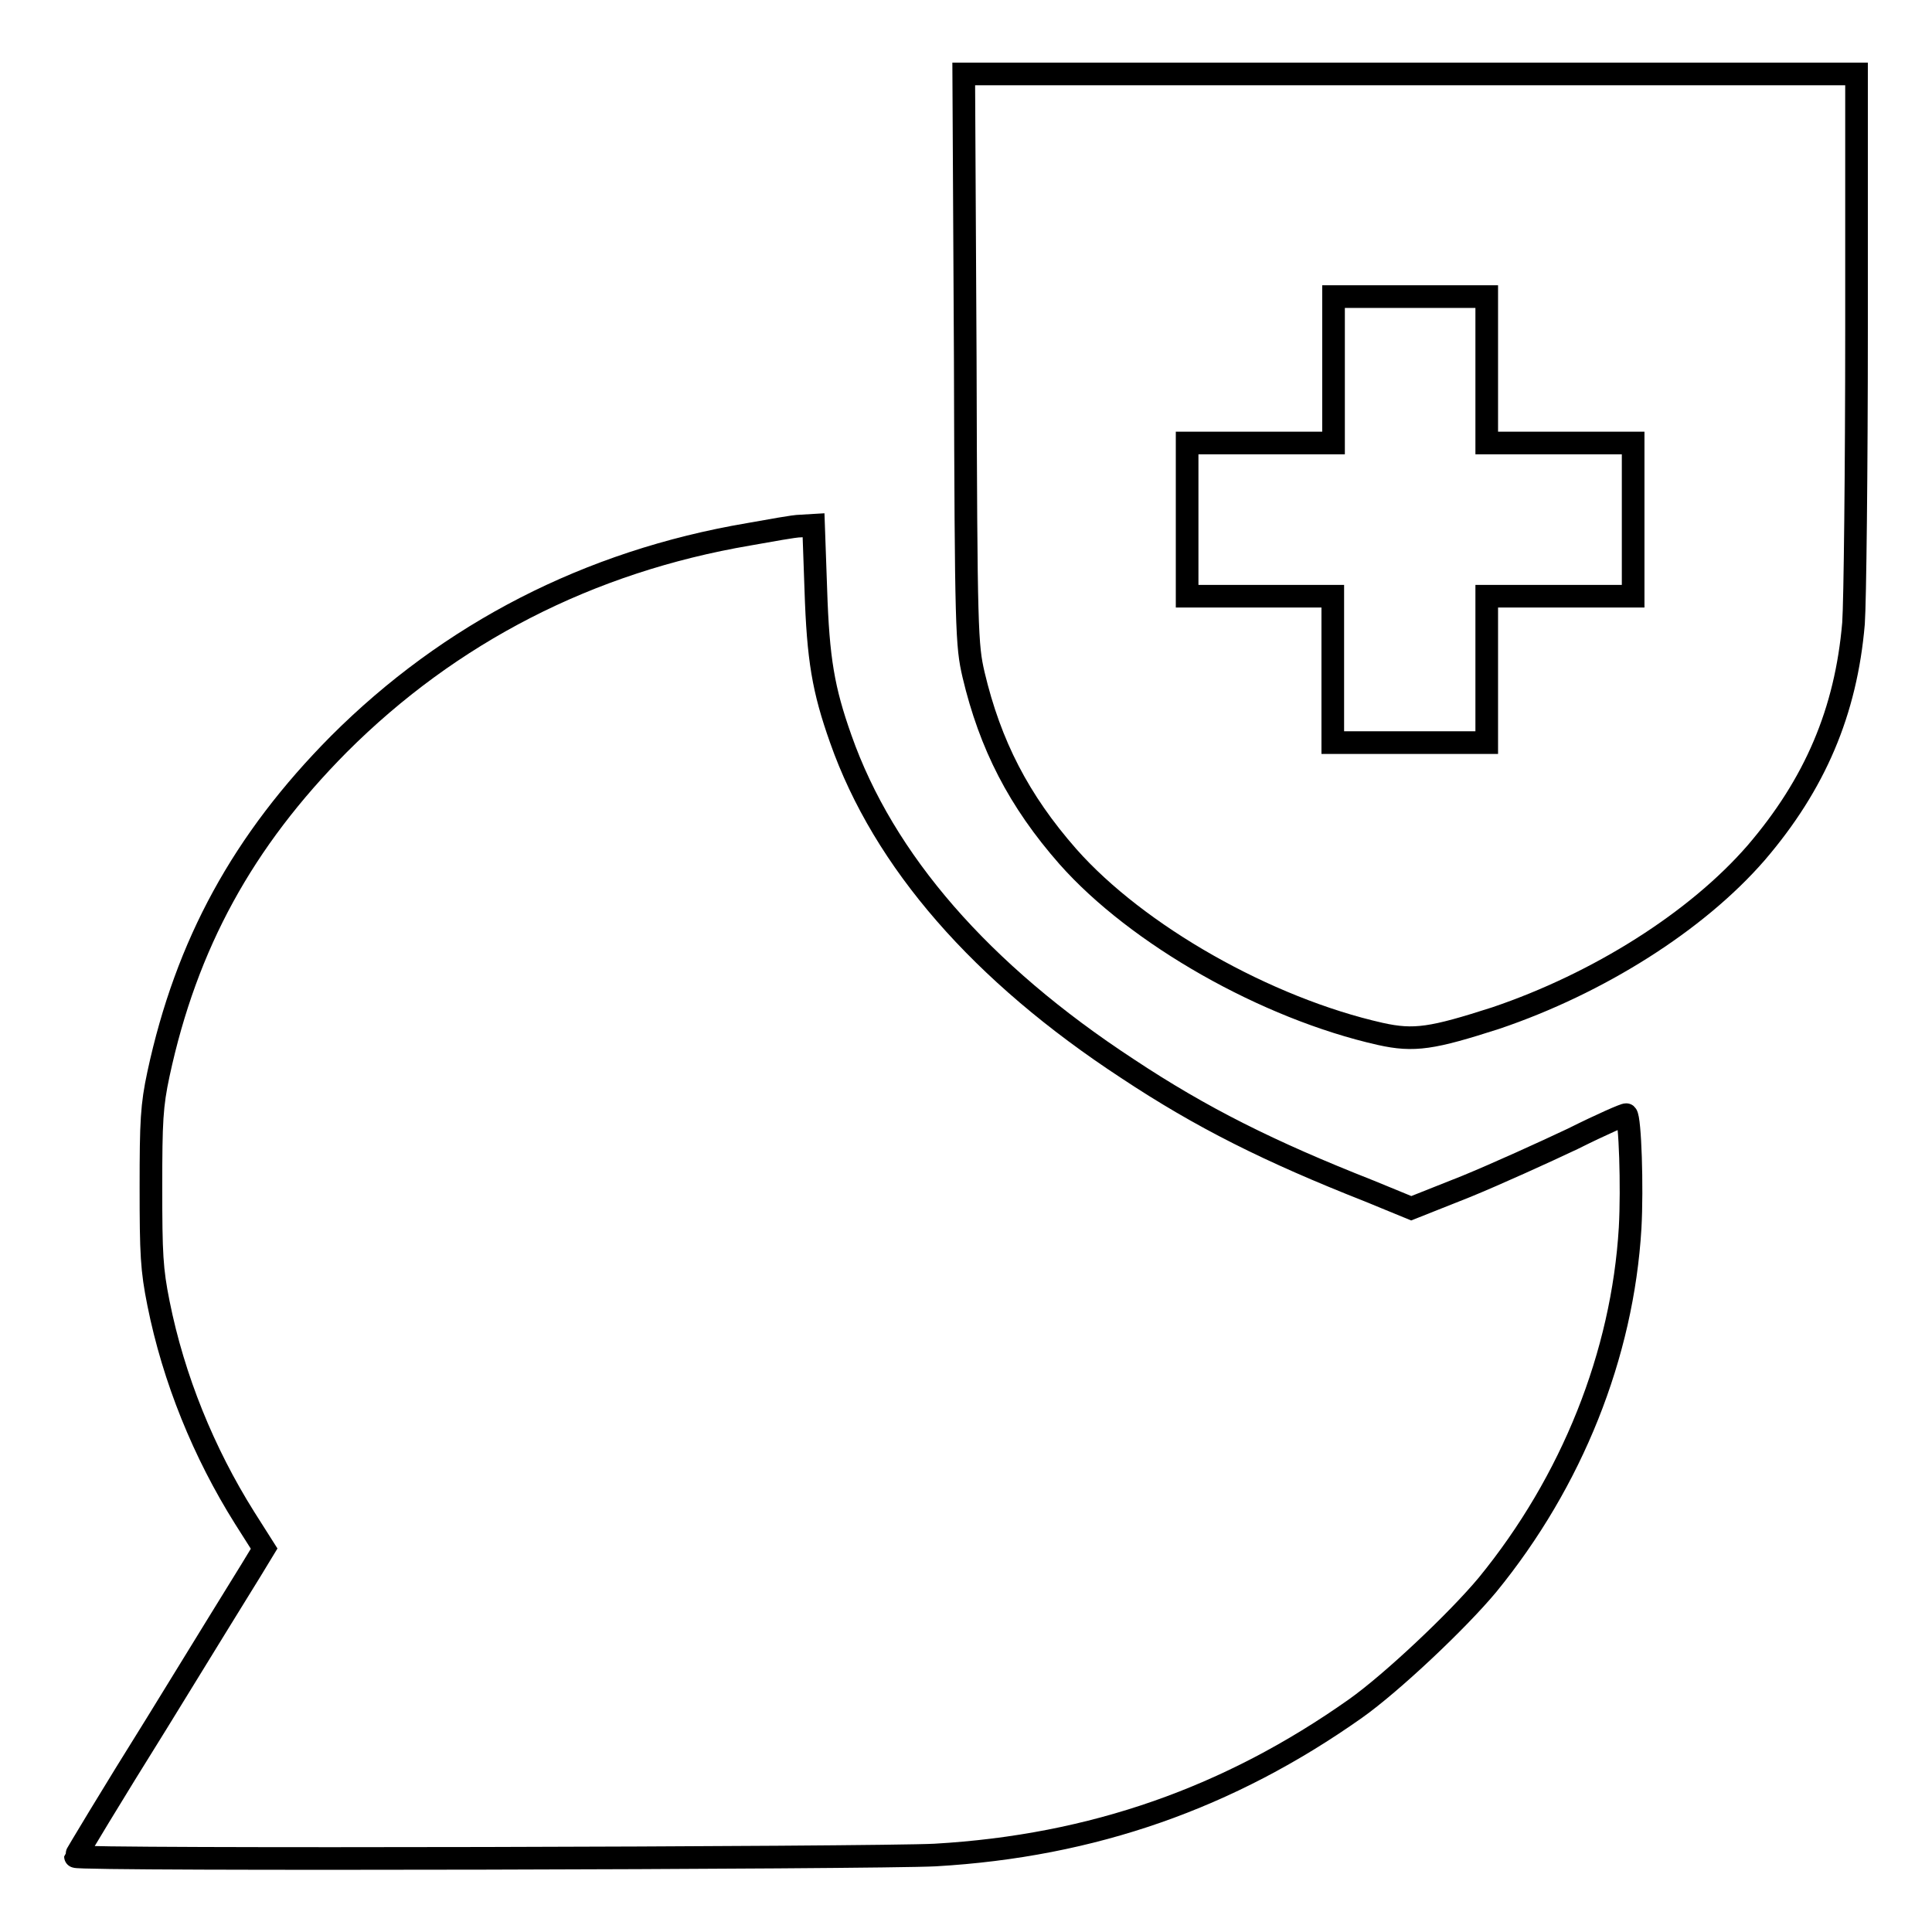
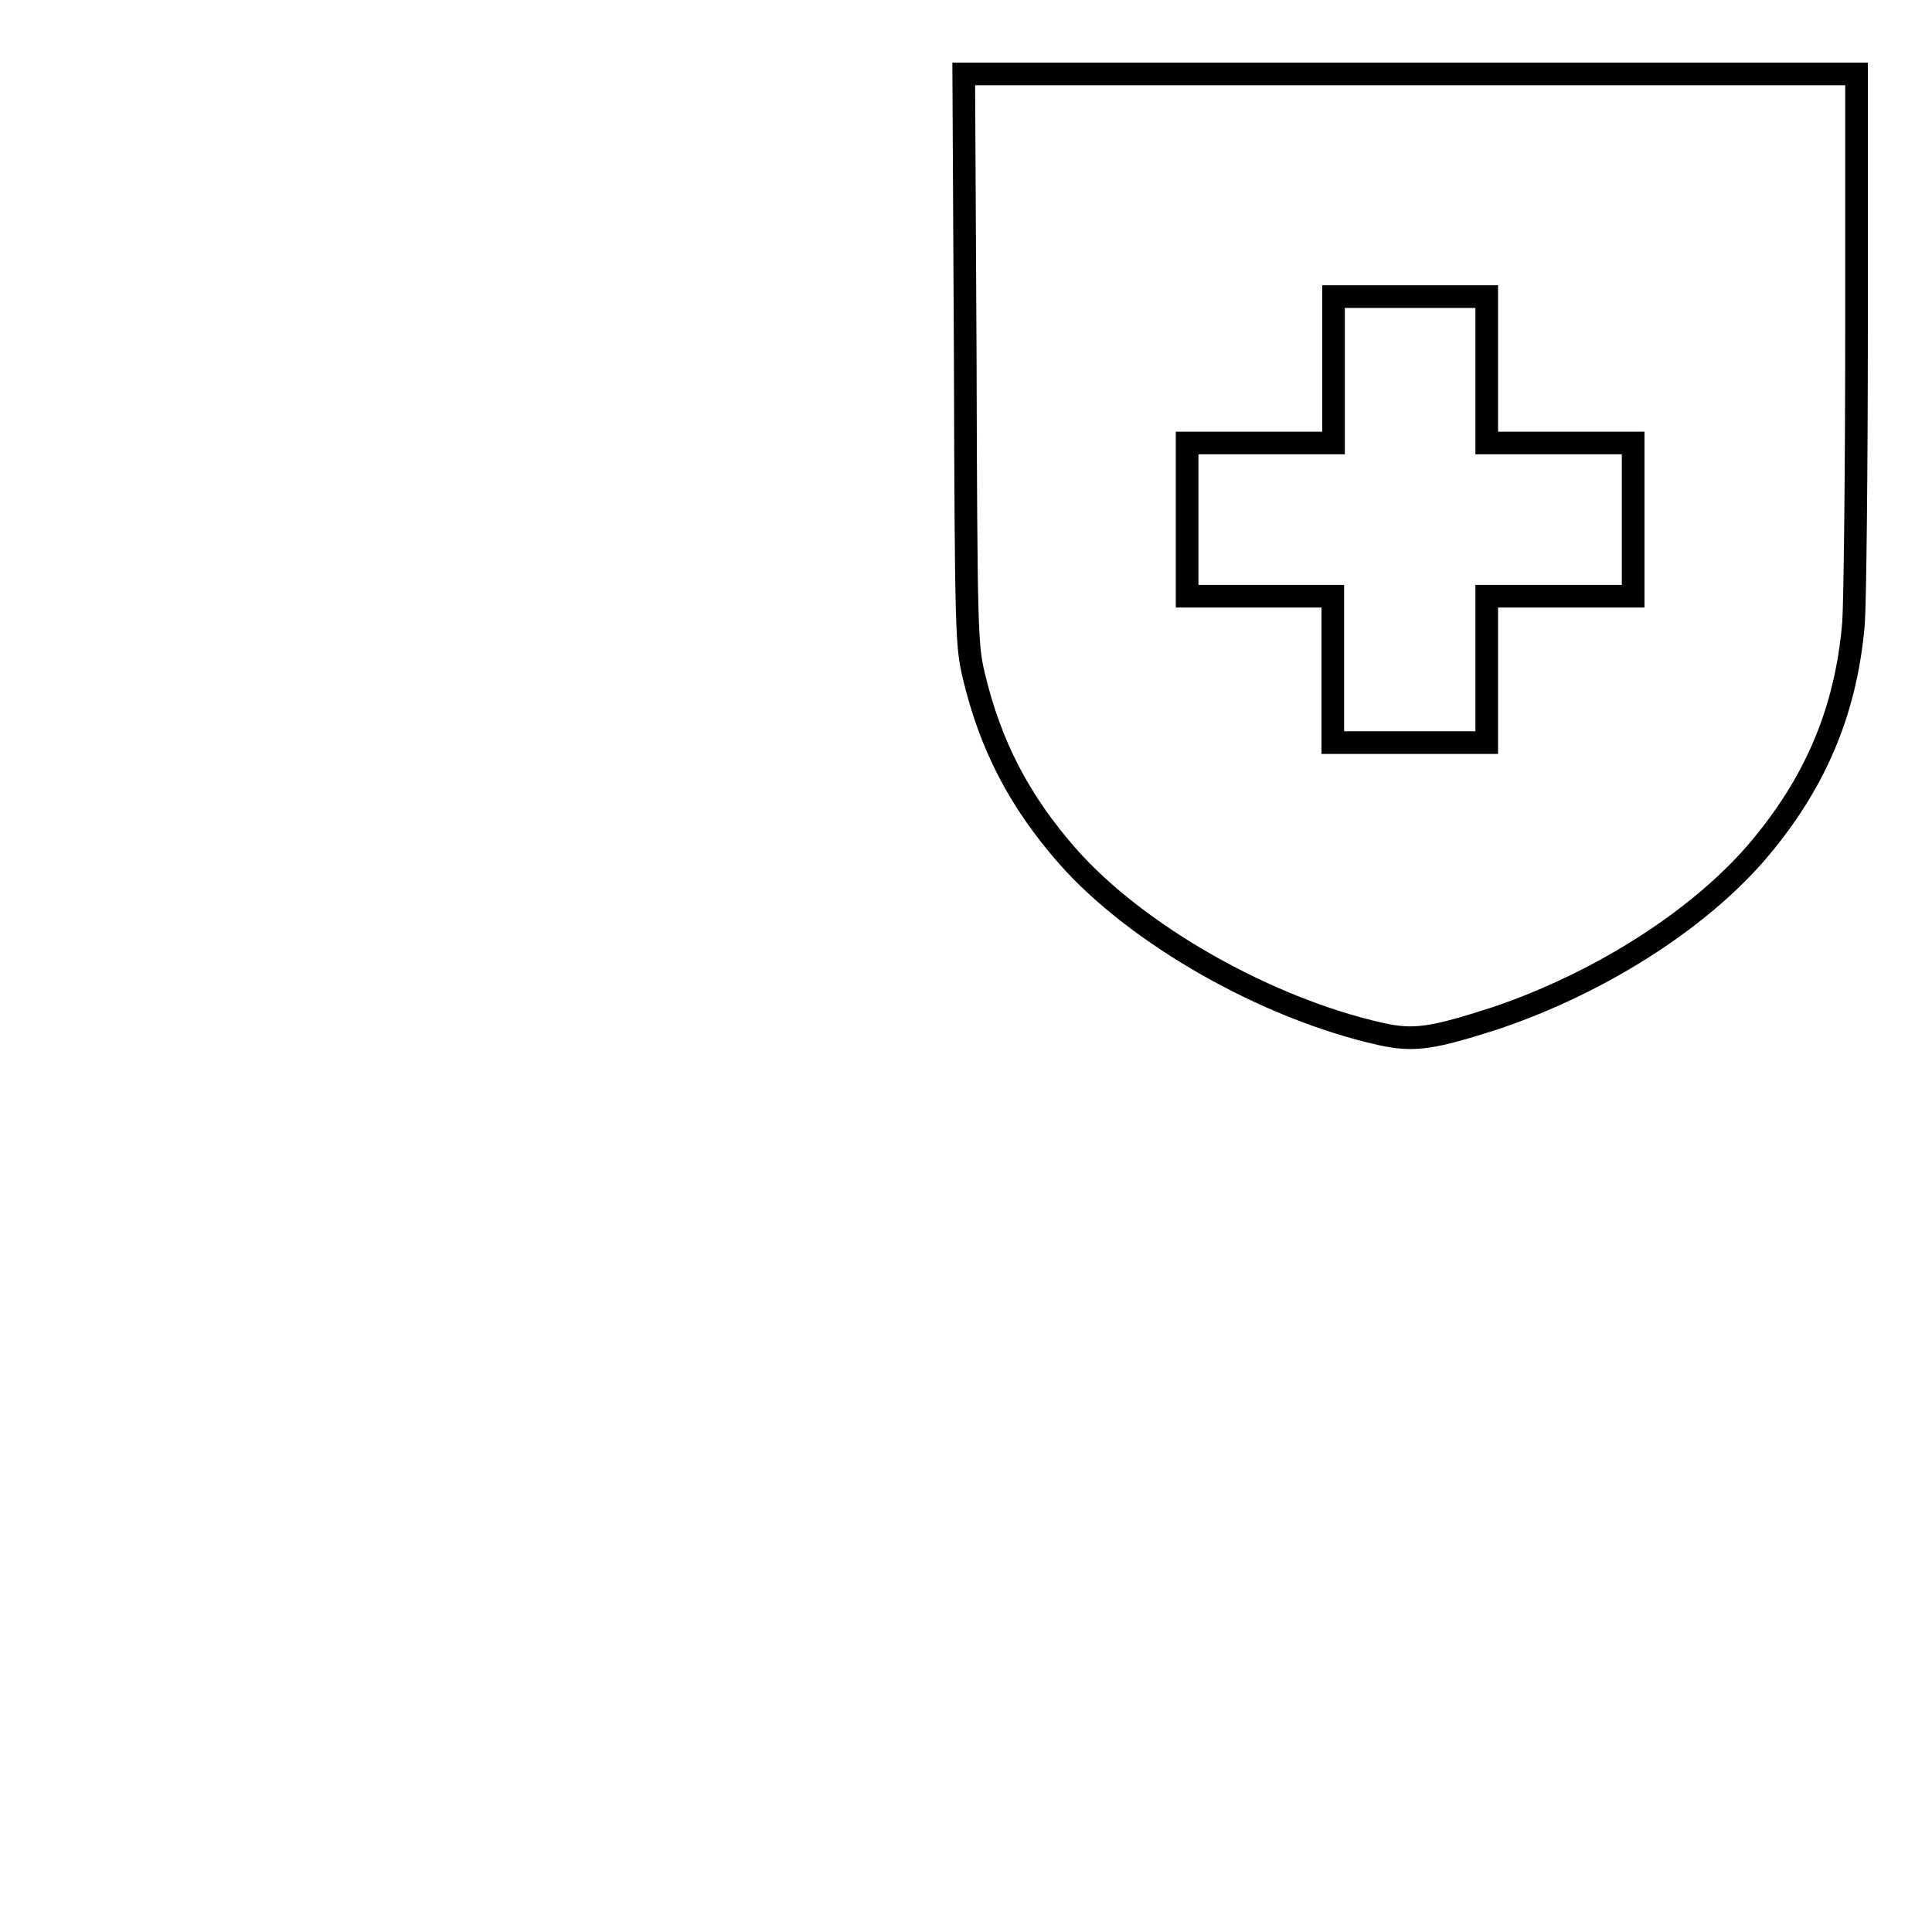
<svg xmlns="http://www.w3.org/2000/svg" version="1.1" x="0px" y="0px" viewBox="0 0 256 256" enable-background="new 0 0 256 256" xml:space="preserve">
  <g>
    <g>
      <g>
        <path stroke-width="3" fill-opacity="0" stroke="#000000" d="M127.9,47.5c0.1,36.2,0.2,38,1.1,41.9c2.2,9.3,6,16.7,12.5,24.1c9.2,10.4,26.3,20.1,41.4,23.5c4.5,1,6.9,0.6,15.3-2.1c13.6-4.6,26.6-12.8,34.5-21.9c7.8-9.1,11.9-18.7,12.9-30.4c0.2-2.8,0.4-20.4,0.4-39V9.8h-59.2h-59.1L127.9,47.5z M197,49v9.7h9.7h9.7v10.2V79h-9.7H197v9.7v9.7h-10.2h-10.2v-9.7V79H167h-9.7V68.9V58.7h9.7h9.7V49v-9.7h10.2H197V49L197,49z" />
-         <path stroke-width="3" fill-opacity="0" stroke="#000000" d="M106.1,69.7c-0.9,0-4,0.6-6.9,1.1c-21.2,3.6-39.6,13.1-54.3,27.8c-12.7,12.8-20.2,26.5-23.9,43.7c-0.9,4.2-1,6.3-1,15c0,8.9,0.1,10.9,1,15.4c2,10,6,19.8,11.4,28.4l2.6,4.1l-1.7,2.8c-1,1.6-6.6,10.7-12.5,20.3C14.8,237.9,10,245.9,10,246c0,0.5,106.5,0.2,113.9-0.2c20.9-1.2,39-7.6,55.7-19.4c4.8-3.4,13.5-11.6,17.5-16.4c11.2-13.7,17.9-30.5,18.9-47.3c0.3-5.4,0-14.5-0.5-15c-0.1-0.1-3.3,1.3-7.1,3.2c-3.8,1.8-10.2,4.7-14.1,6.3l-7.3,2.9l-5.6-2.3c-13.2-5.2-22.2-9.7-32-16.2c-19.4-12.7-32.3-27.5-38-43.7c-2.3-6.5-3-10.5-3.3-19.8l-0.3-8.5L106.1,69.7z" />
      </g>
    </g>
  </g>
</svg>